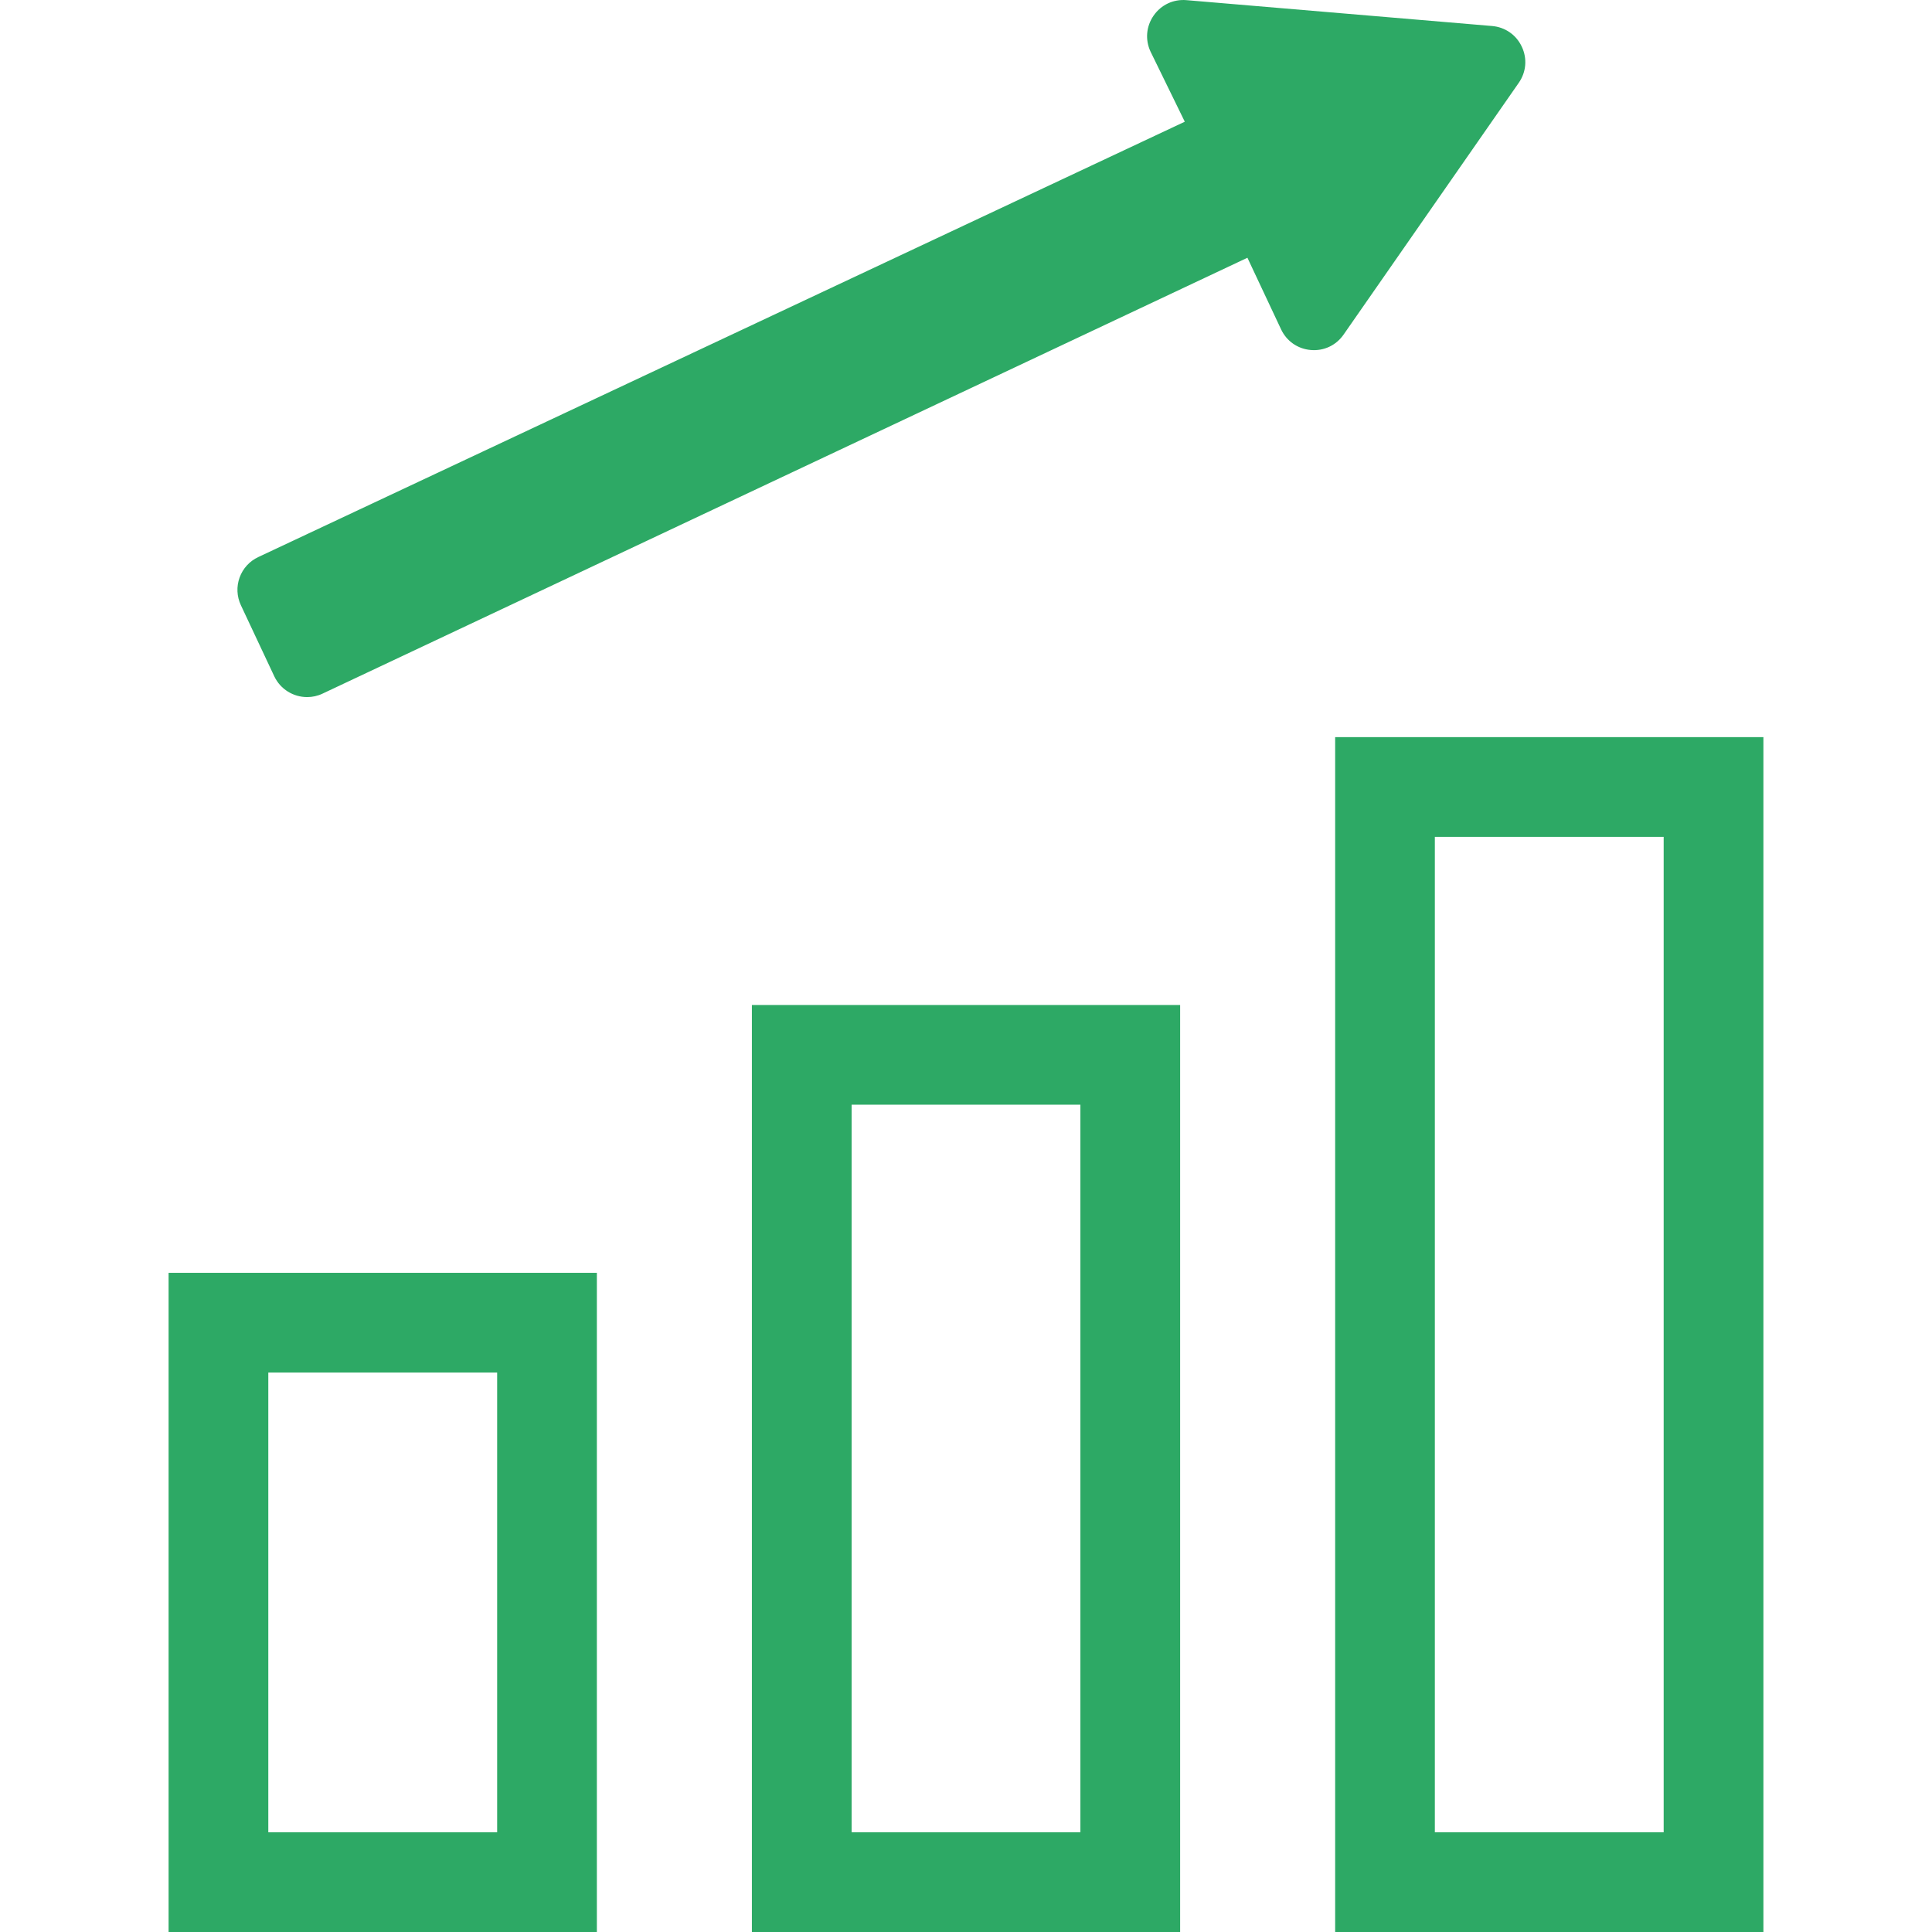
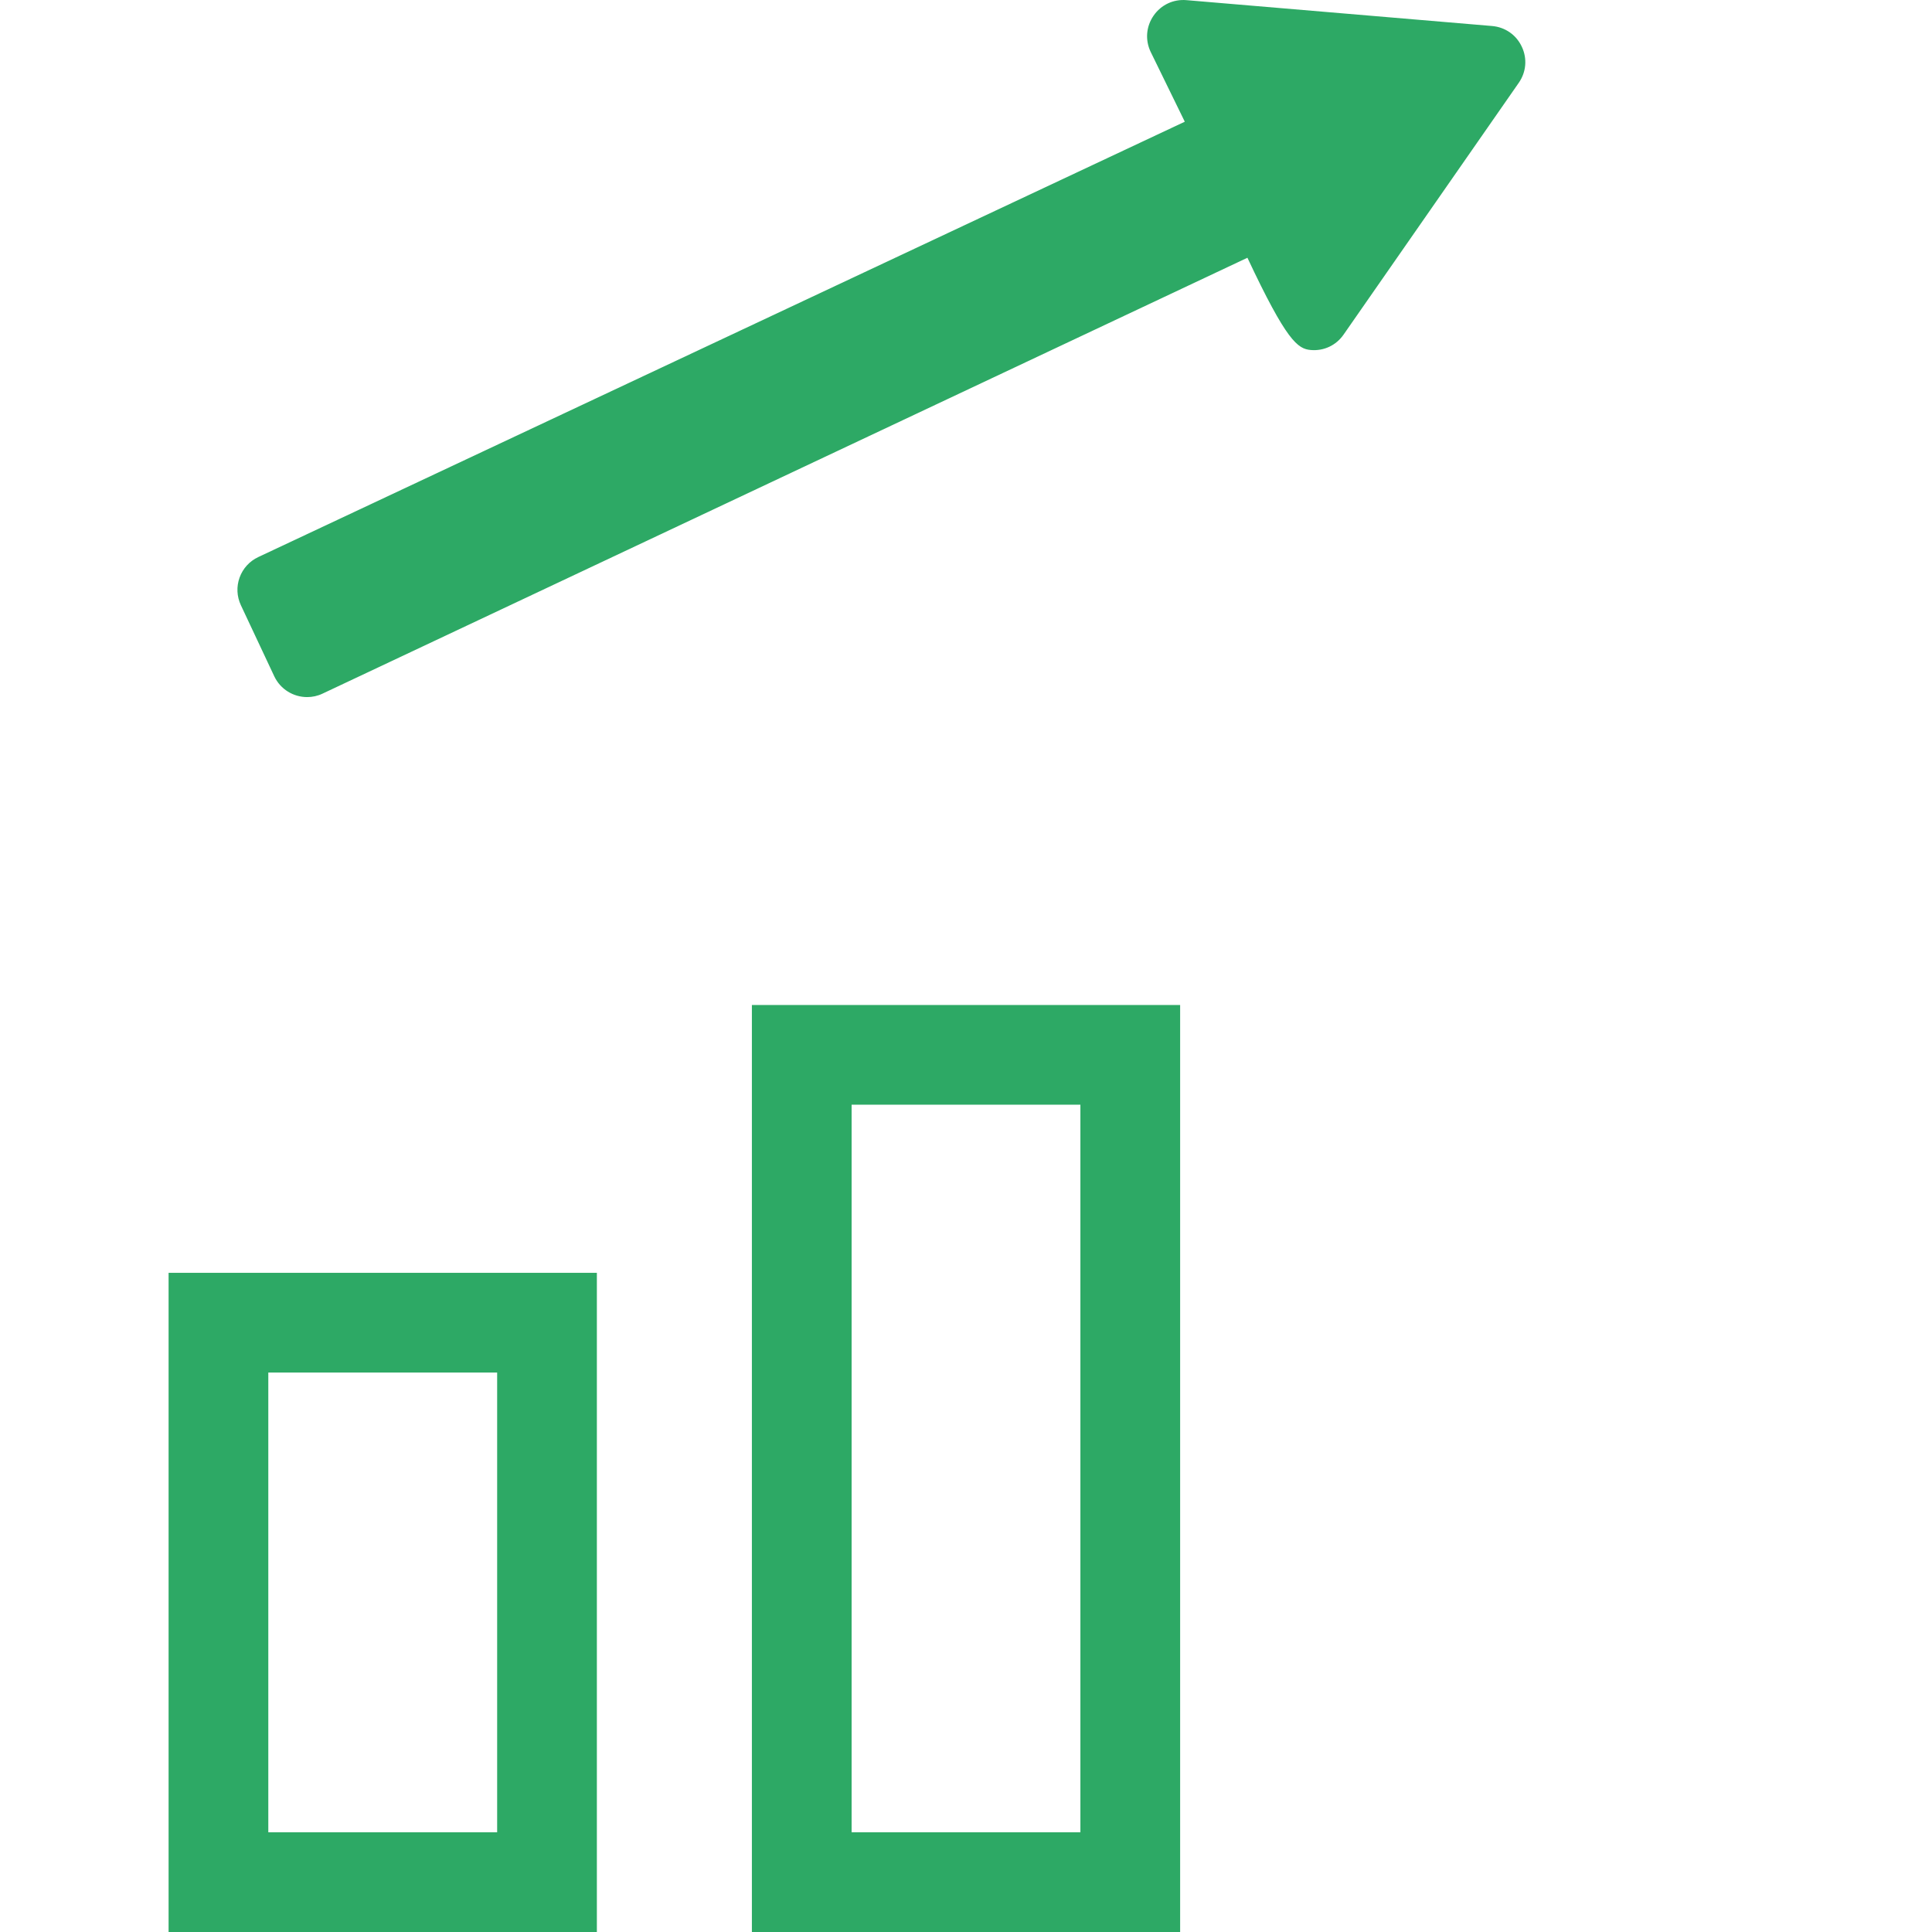
<svg xmlns="http://www.w3.org/2000/svg" width="80" height="80" viewBox="0 0 80 80" fill="none">
  <g clip-path="url(#clip0_0_272)">
    <path d="M24.715 52.705H6.981V80H24.715V52.705ZM20.586 56.834V75.871H11.11V56.834H20.582H20.586Z" fill="#2DA965" />
    <path d="M31.134 80H48.867V41.615H31.134V80ZM35.263 75.871V45.743H44.737V75.871H35.263Z" fill="#2DA965" />
-     <path d="M55.311 30.523H55.286V80H73.019V30.523H55.364H55.311ZM68.889 34.653V75.871H59.414V34.653H68.885H68.889Z" fill="#2DA965" />
-     <path d="M11.357 28.004C11.613 28.547 12.154 28.865 12.718 28.865C12.931 28.865 13.148 28.82 13.353 28.723L51.653 10.673L53.046 13.636C53.276 14.127 53.737 14.448 54.277 14.493C54.818 14.54 55.325 14.301 55.635 13.855L62.889 3.429C63.198 2.985 63.247 2.426 63.015 1.935C62.785 1.443 62.324 1.123 61.784 1.077L49.128 0.006C48.589 -0.04 48.08 0.198 47.77 0.644C47.46 1.09 47.412 1.648 47.642 2.139L49.045 5.01L49.059 5.04L10.696 23.066C10.333 23.236 10.057 23.538 9.921 23.915C9.785 24.292 9.805 24.699 9.975 25.062L11.357 28.004Z" fill="#2DA965" />
+     <path d="M11.357 28.004C11.613 28.547 12.154 28.865 12.718 28.865C12.931 28.865 13.148 28.82 13.353 28.723L51.653 10.673C53.276 14.127 53.737 14.448 54.277 14.493C54.818 14.54 55.325 14.301 55.635 13.855L62.889 3.429C63.198 2.985 63.247 2.426 63.015 1.935C62.785 1.443 62.324 1.123 61.784 1.077L49.128 0.006C48.589 -0.04 48.08 0.198 47.77 0.644C47.46 1.09 47.412 1.648 47.642 2.139L49.045 5.01L49.059 5.04L10.696 23.066C10.333 23.236 10.057 23.538 9.921 23.915C9.785 24.292 9.805 24.699 9.975 25.062L11.357 28.004Z" fill="#2DA965" />
  </g>
  <defs>
    <clipPath id="clip0_0_272">
      <rect width="80" height="80" fill="white" />
    </clipPath>
  </defs>
</svg>